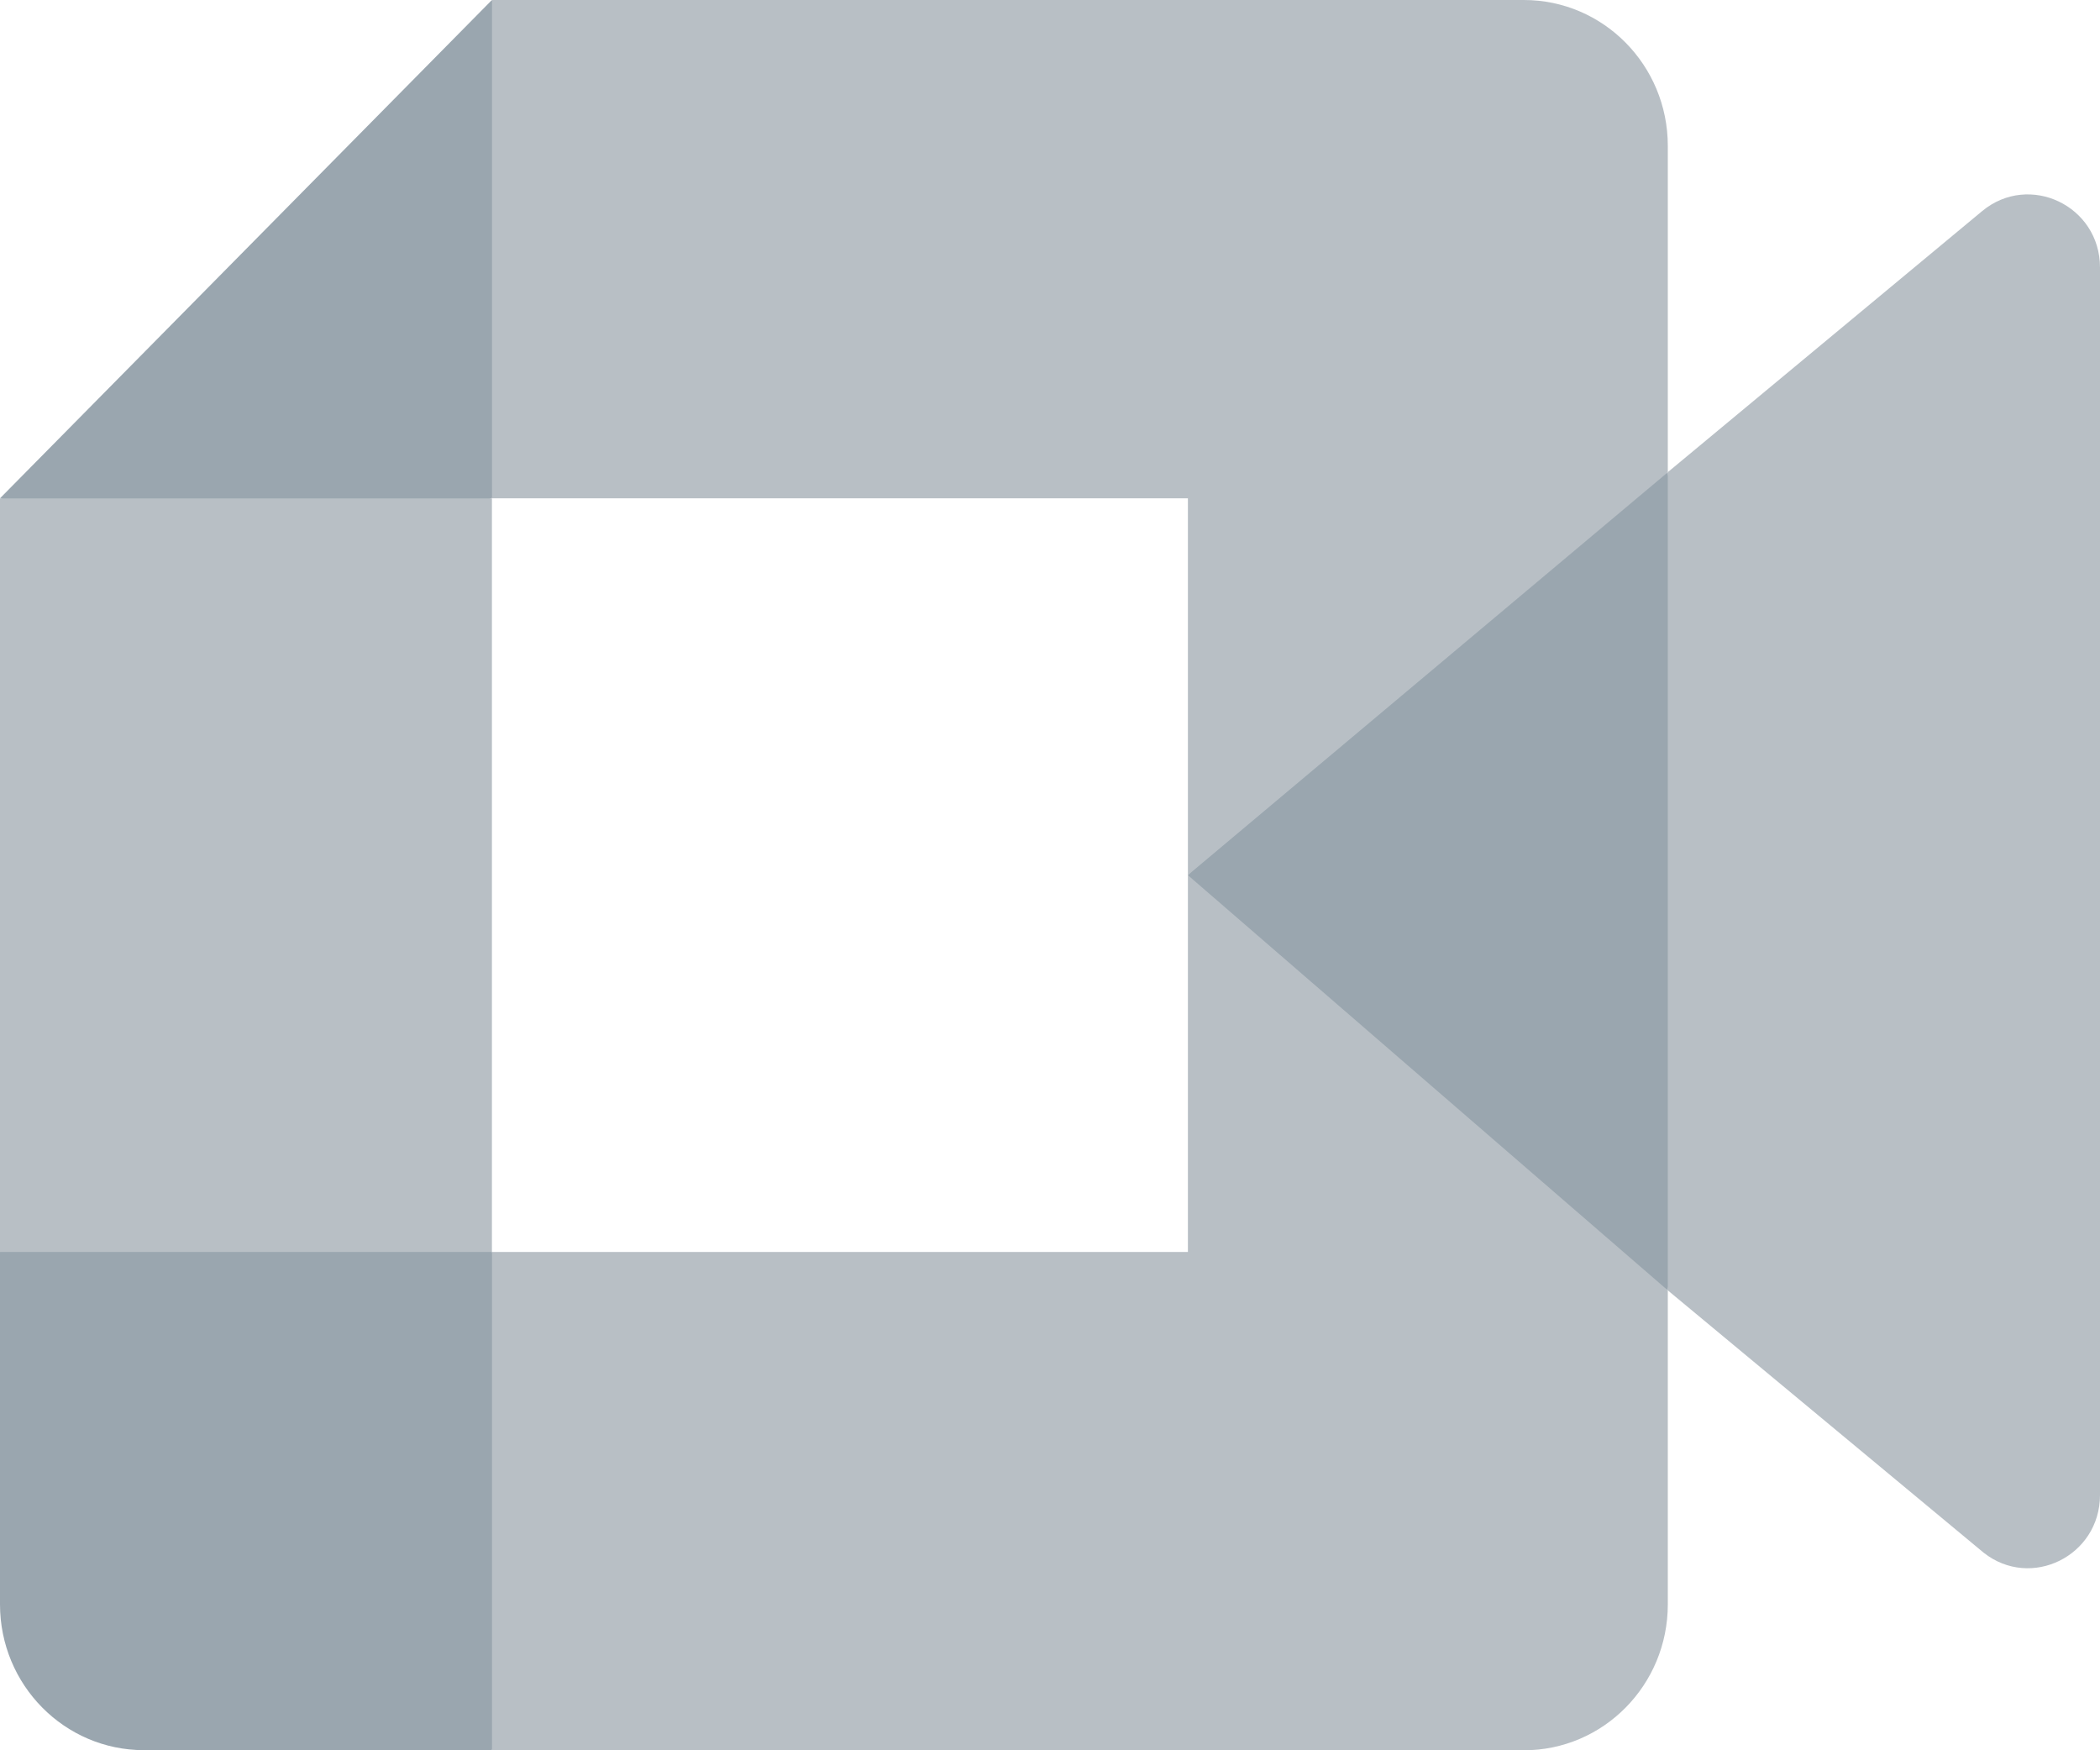
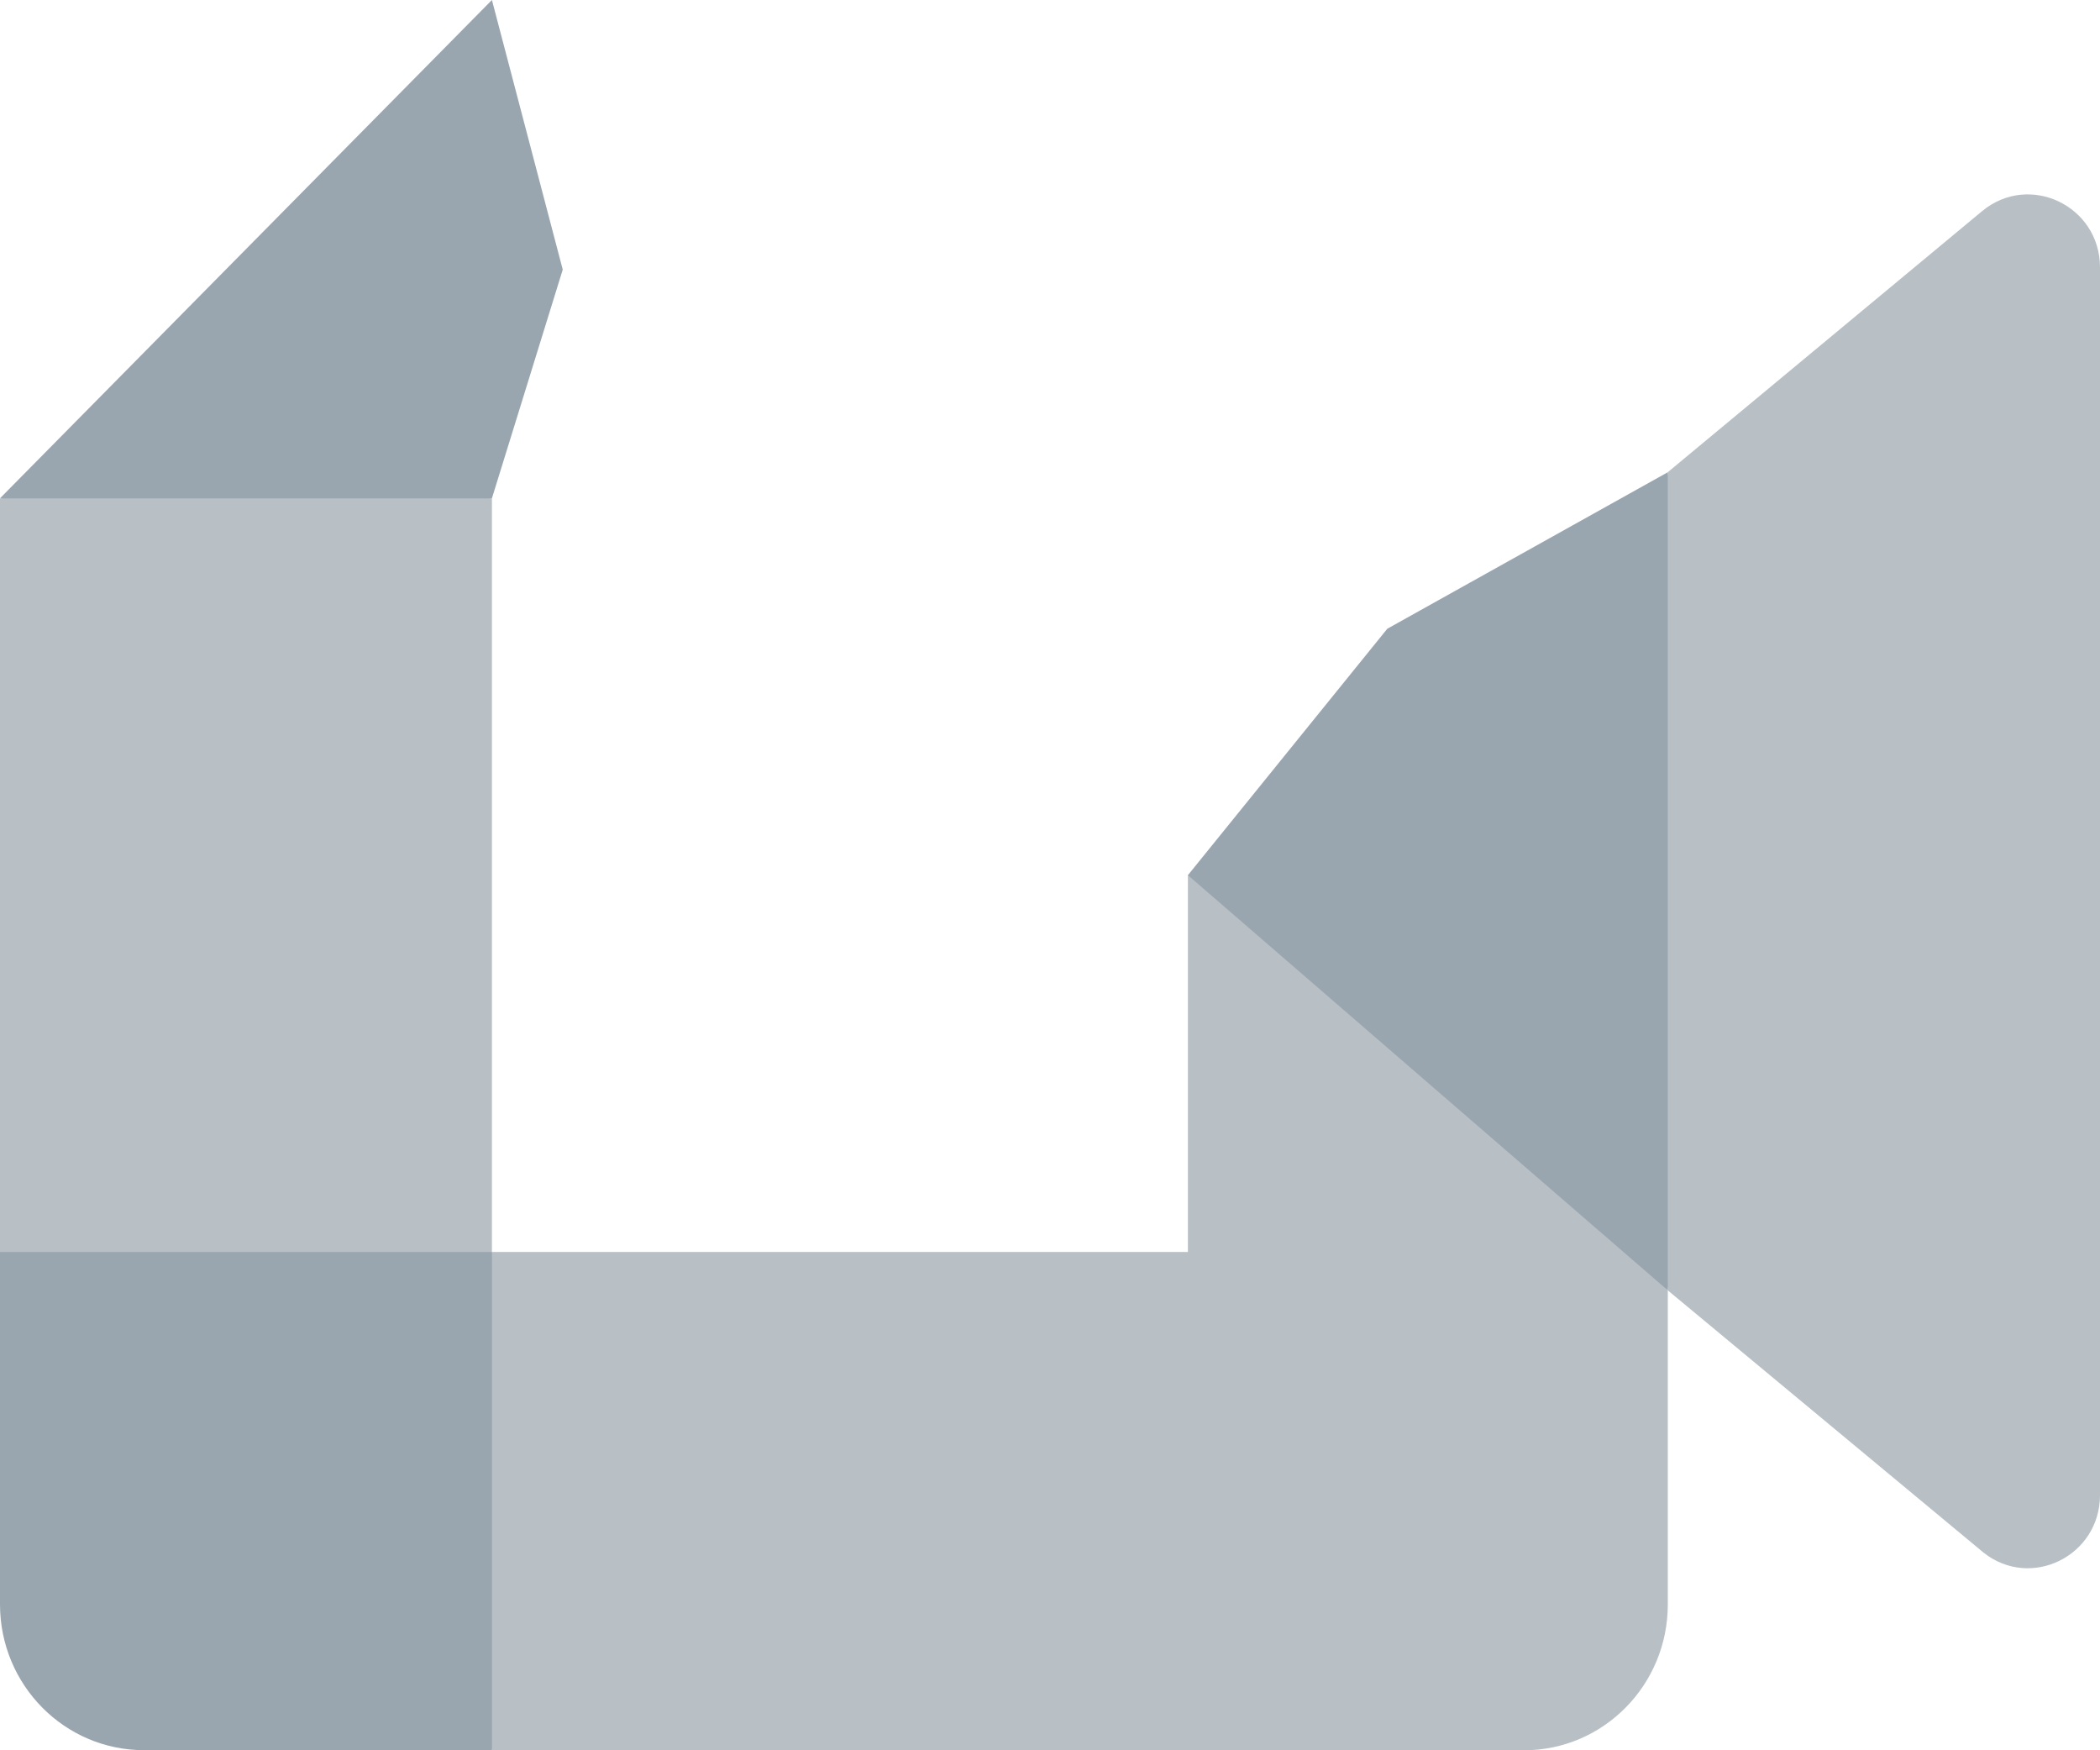
<svg xmlns="http://www.w3.org/2000/svg" width="36" height="30" viewBox="0 0 36 30" fill="none">
  <g id="google-meet-icon-2020- 1" clip-path="url(#clip0_6175_36946)">
    <path id="Vector" d="M20.363 15.002L23.872 19.064L28.591 22.118L29.414 15.027L28.591 8.094L23.782 10.777L20.363 15.002Z" fill="#9AA6AF" />
    <path id="Vector_2" d="M0 21.457V27.498C0 28.88 1.105 29.998 2.468 29.998H8.433L9.667 25.432L8.433 21.457L4.34 20.207L0 21.457Z" fill="#9AA6AF" />
    <path id="Vector_3" d="M8.433 0L0 8.541L4.34 9.791L8.433 8.541L9.647 4.621L8.433 0Z" fill="#9AA6AF" />
    <path id="Vector_4" d="M8.433 8.543H0V21.459H8.433V8.543Z" fill="#B8BFC5" />
    <path id="Vector_5" d="M33.98 3.618L28.591 8.093V22.117L34.005 26.613C34.816 27.254 36 26.669 36 25.625V4.584C36 3.528 34.789 2.949 33.98 3.618ZM20.364 15.001V21.459H8.434V30H26.123C27.487 30 28.591 28.881 28.591 27.5V22.117L20.364 15.001Z" fill="#B8BFC5" />
-     <path id="Vector_6" d="M26.123 0H8.434V8.541H20.364V14.999L28.591 8.095V2.5C28.591 1.119 27.487 0 26.123 0Z" fill="#B8BFC5" />
  </g>
  <defs>
    <clipPath id="clip0_6175_36946">
      <rect width="36" height="30" fill="white" />
    </clipPath>
  </defs>
</svg>